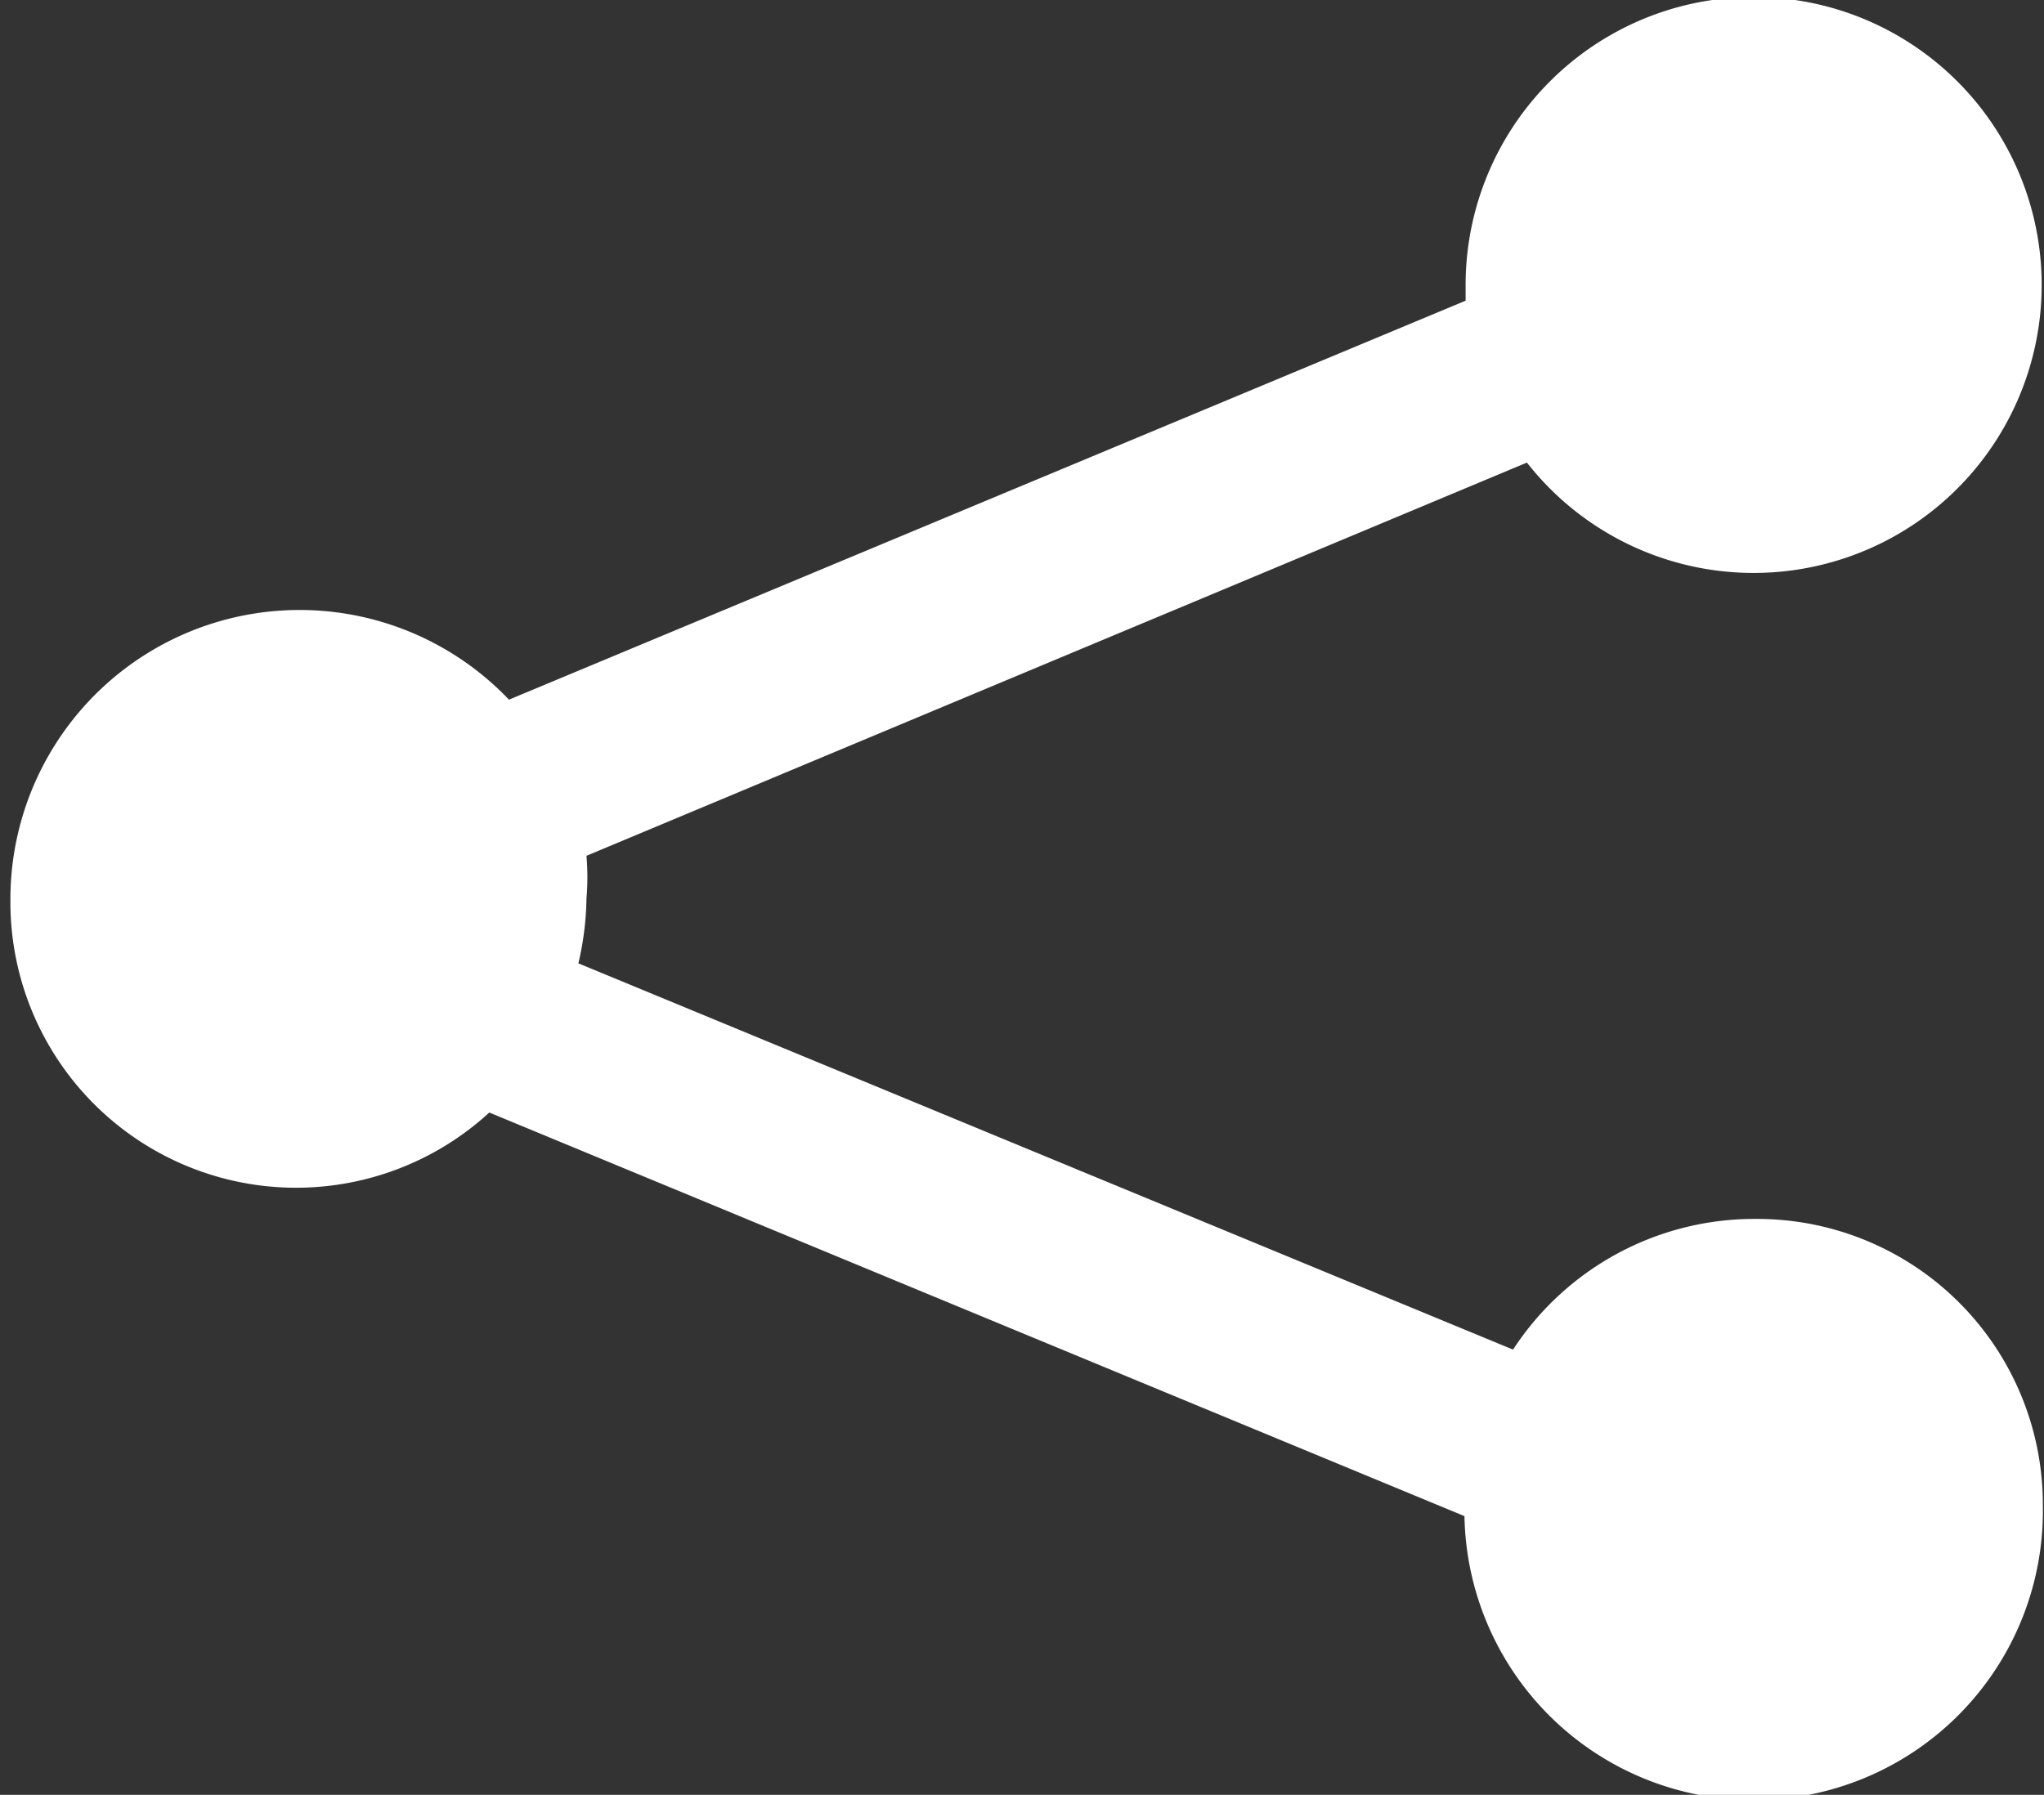
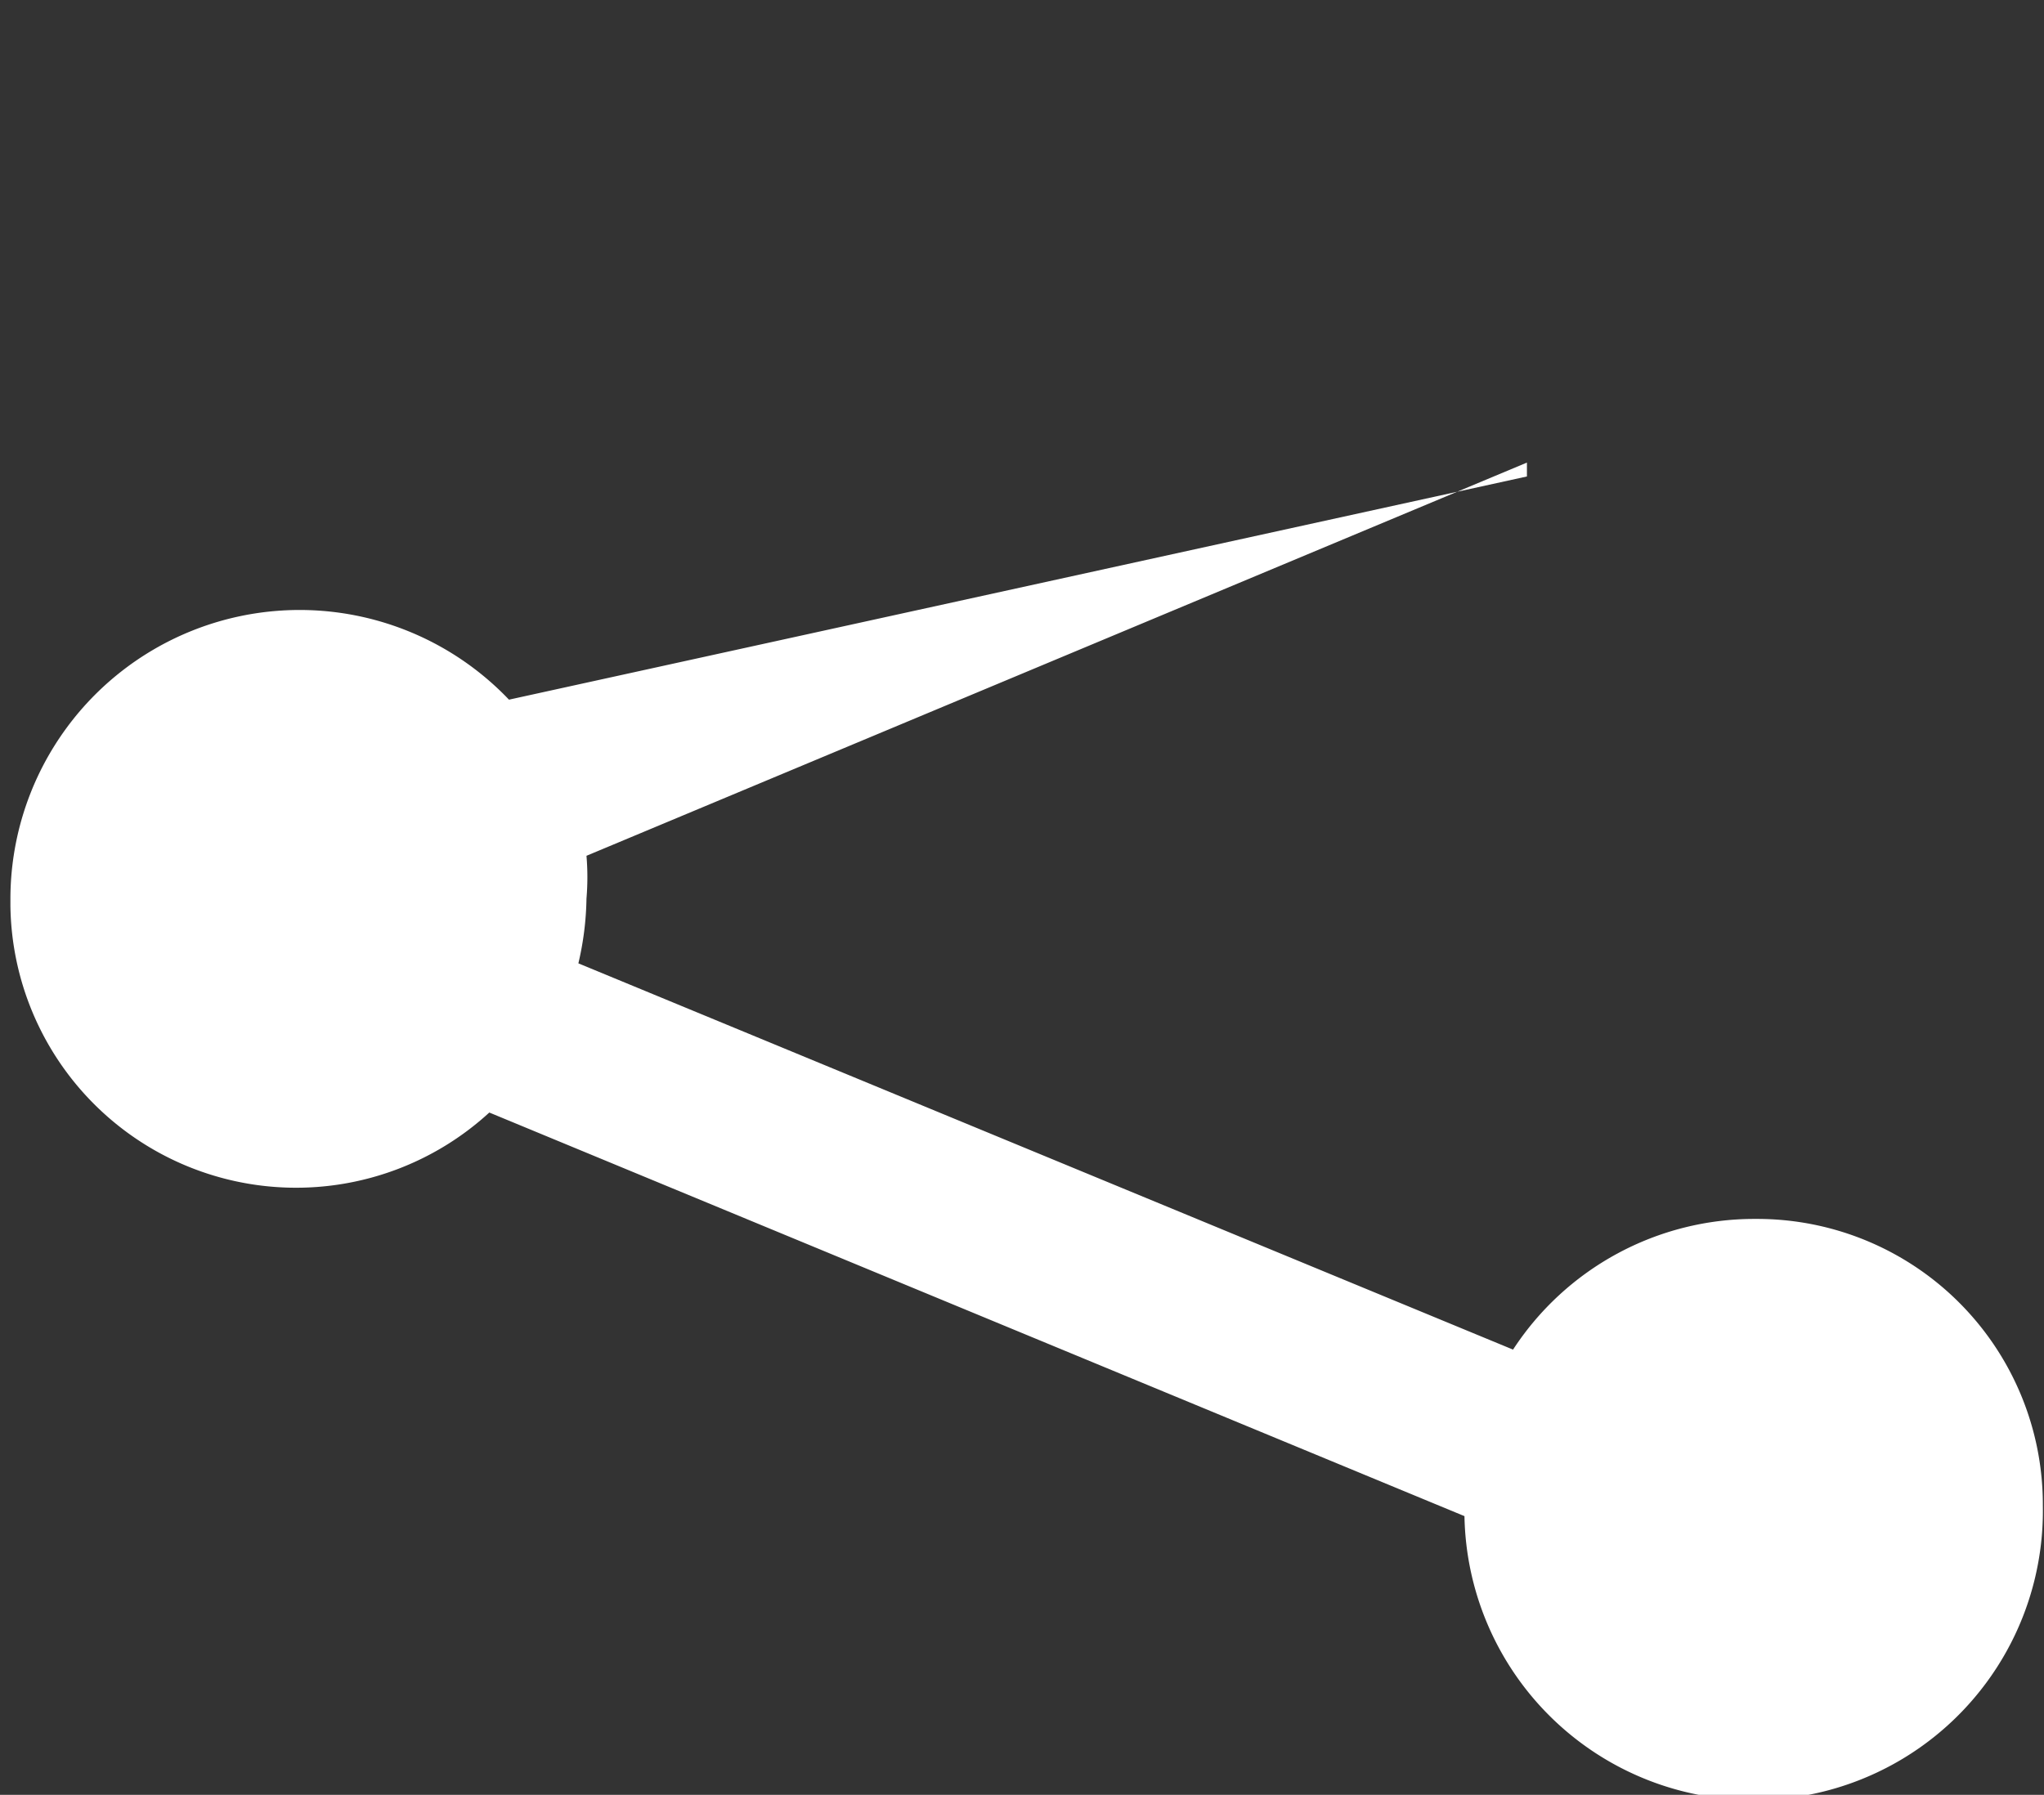
<svg xmlns="http://www.w3.org/2000/svg" id="Ebene_1" data-name="Ebene 1" viewBox="0 0 17.67 15.52">
  <rect x="0" y="0" width="17.67" height="15.52" fill="#333333" stroke="none" />
  <defs>
    <style>.cls-1{fill:#fff;}</style>
  </defs>
  <title>201031_Miji_Icons-36_web</title>
-   <path class="cls-1" d="M15.17,10.54a2.49,2.49,0,0,0-2.09,1.13L5,8.33a2.6,2.6,0,0,0,.07-.56,2.21,2.21,0,0,0,0-.37L13.2,4a2.49,2.49,0,1,0-.53-1.52s0,.08,0,.12L4.4,6.05A2.5,2.5,0,0,0,.09,7.77s0,0,0,.06l-.1,0,.1,0A2.47,2.47,0,0,0,4.23,9.62l8.43,3.49a2.5,2.5,0,0,0,5-.09,2.47,2.47,0,0,0-2.48-2.48" />
+   <path class="cls-1" d="M15.17,10.54a2.49,2.49,0,0,0-2.09,1.13L5,8.33a2.6,2.6,0,0,0,.07-.56,2.21,2.21,0,0,0,0-.37L13.2,4s0,.08,0,.12L4.4,6.05A2.5,2.5,0,0,0,.09,7.77s0,0,0,.06l-.1,0,.1,0A2.47,2.47,0,0,0,4.23,9.62l8.43,3.49a2.5,2.5,0,0,0,5-.09,2.47,2.47,0,0,0-2.48-2.48" />
</svg>